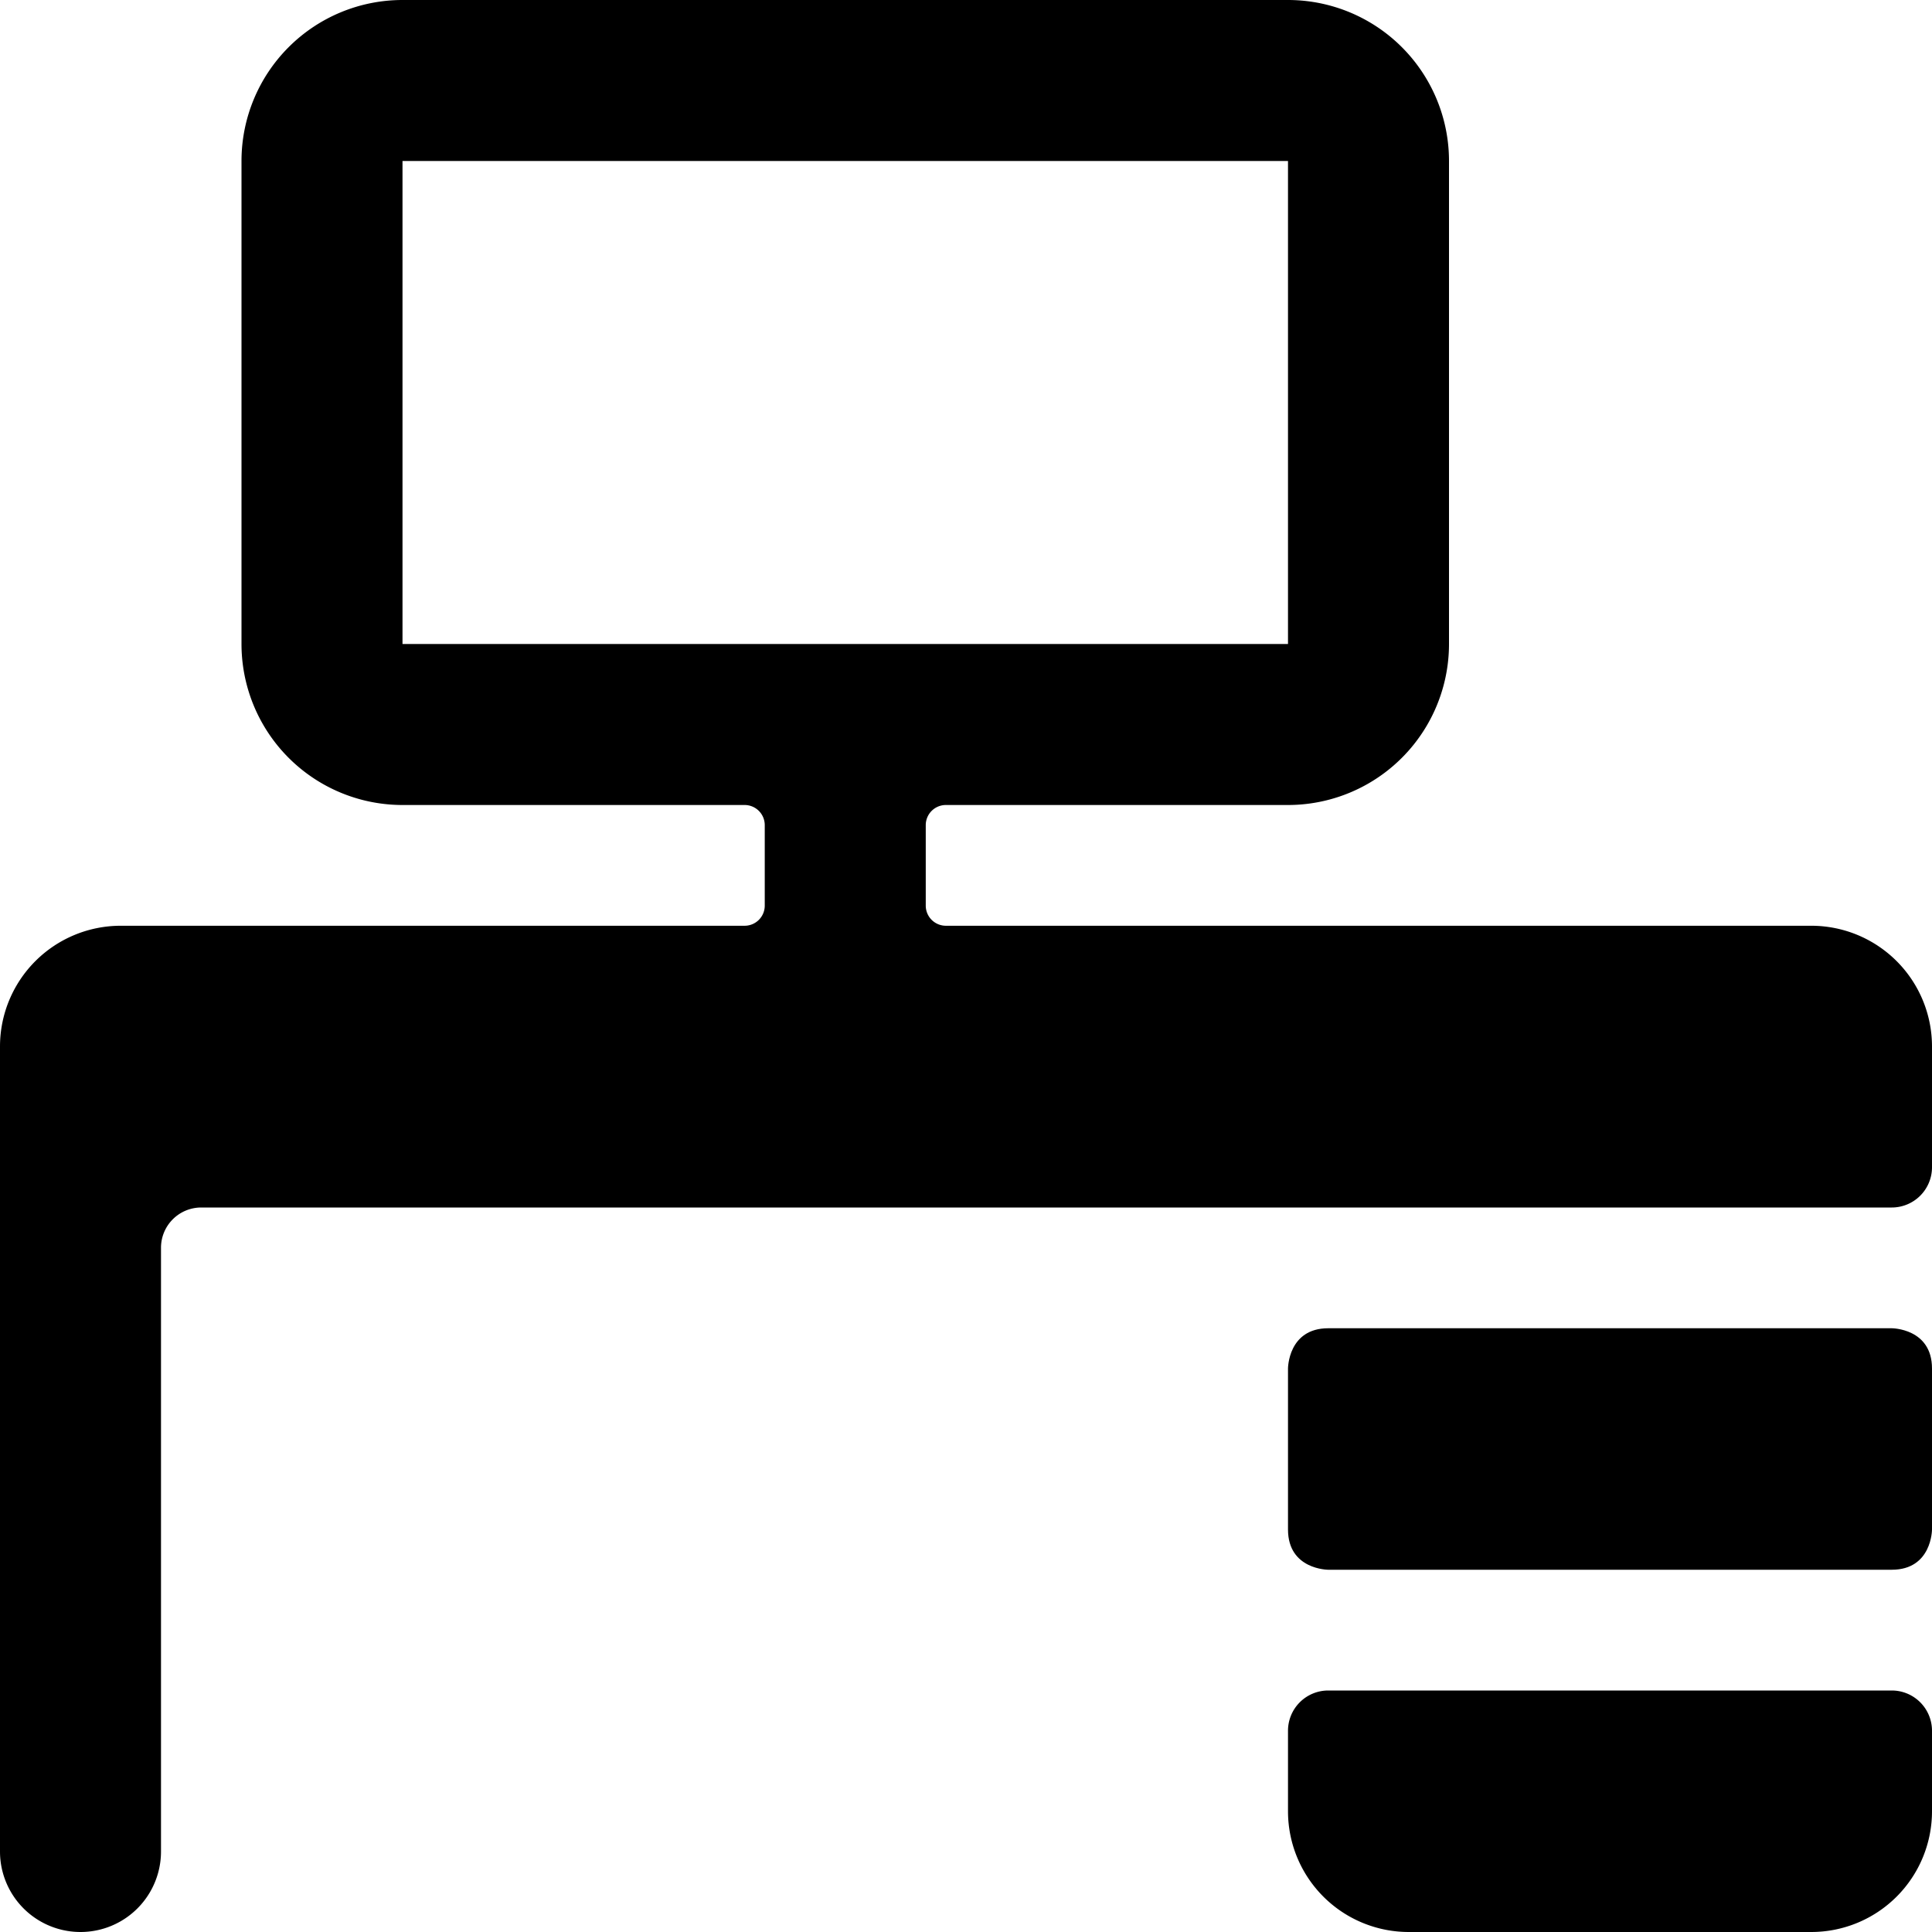
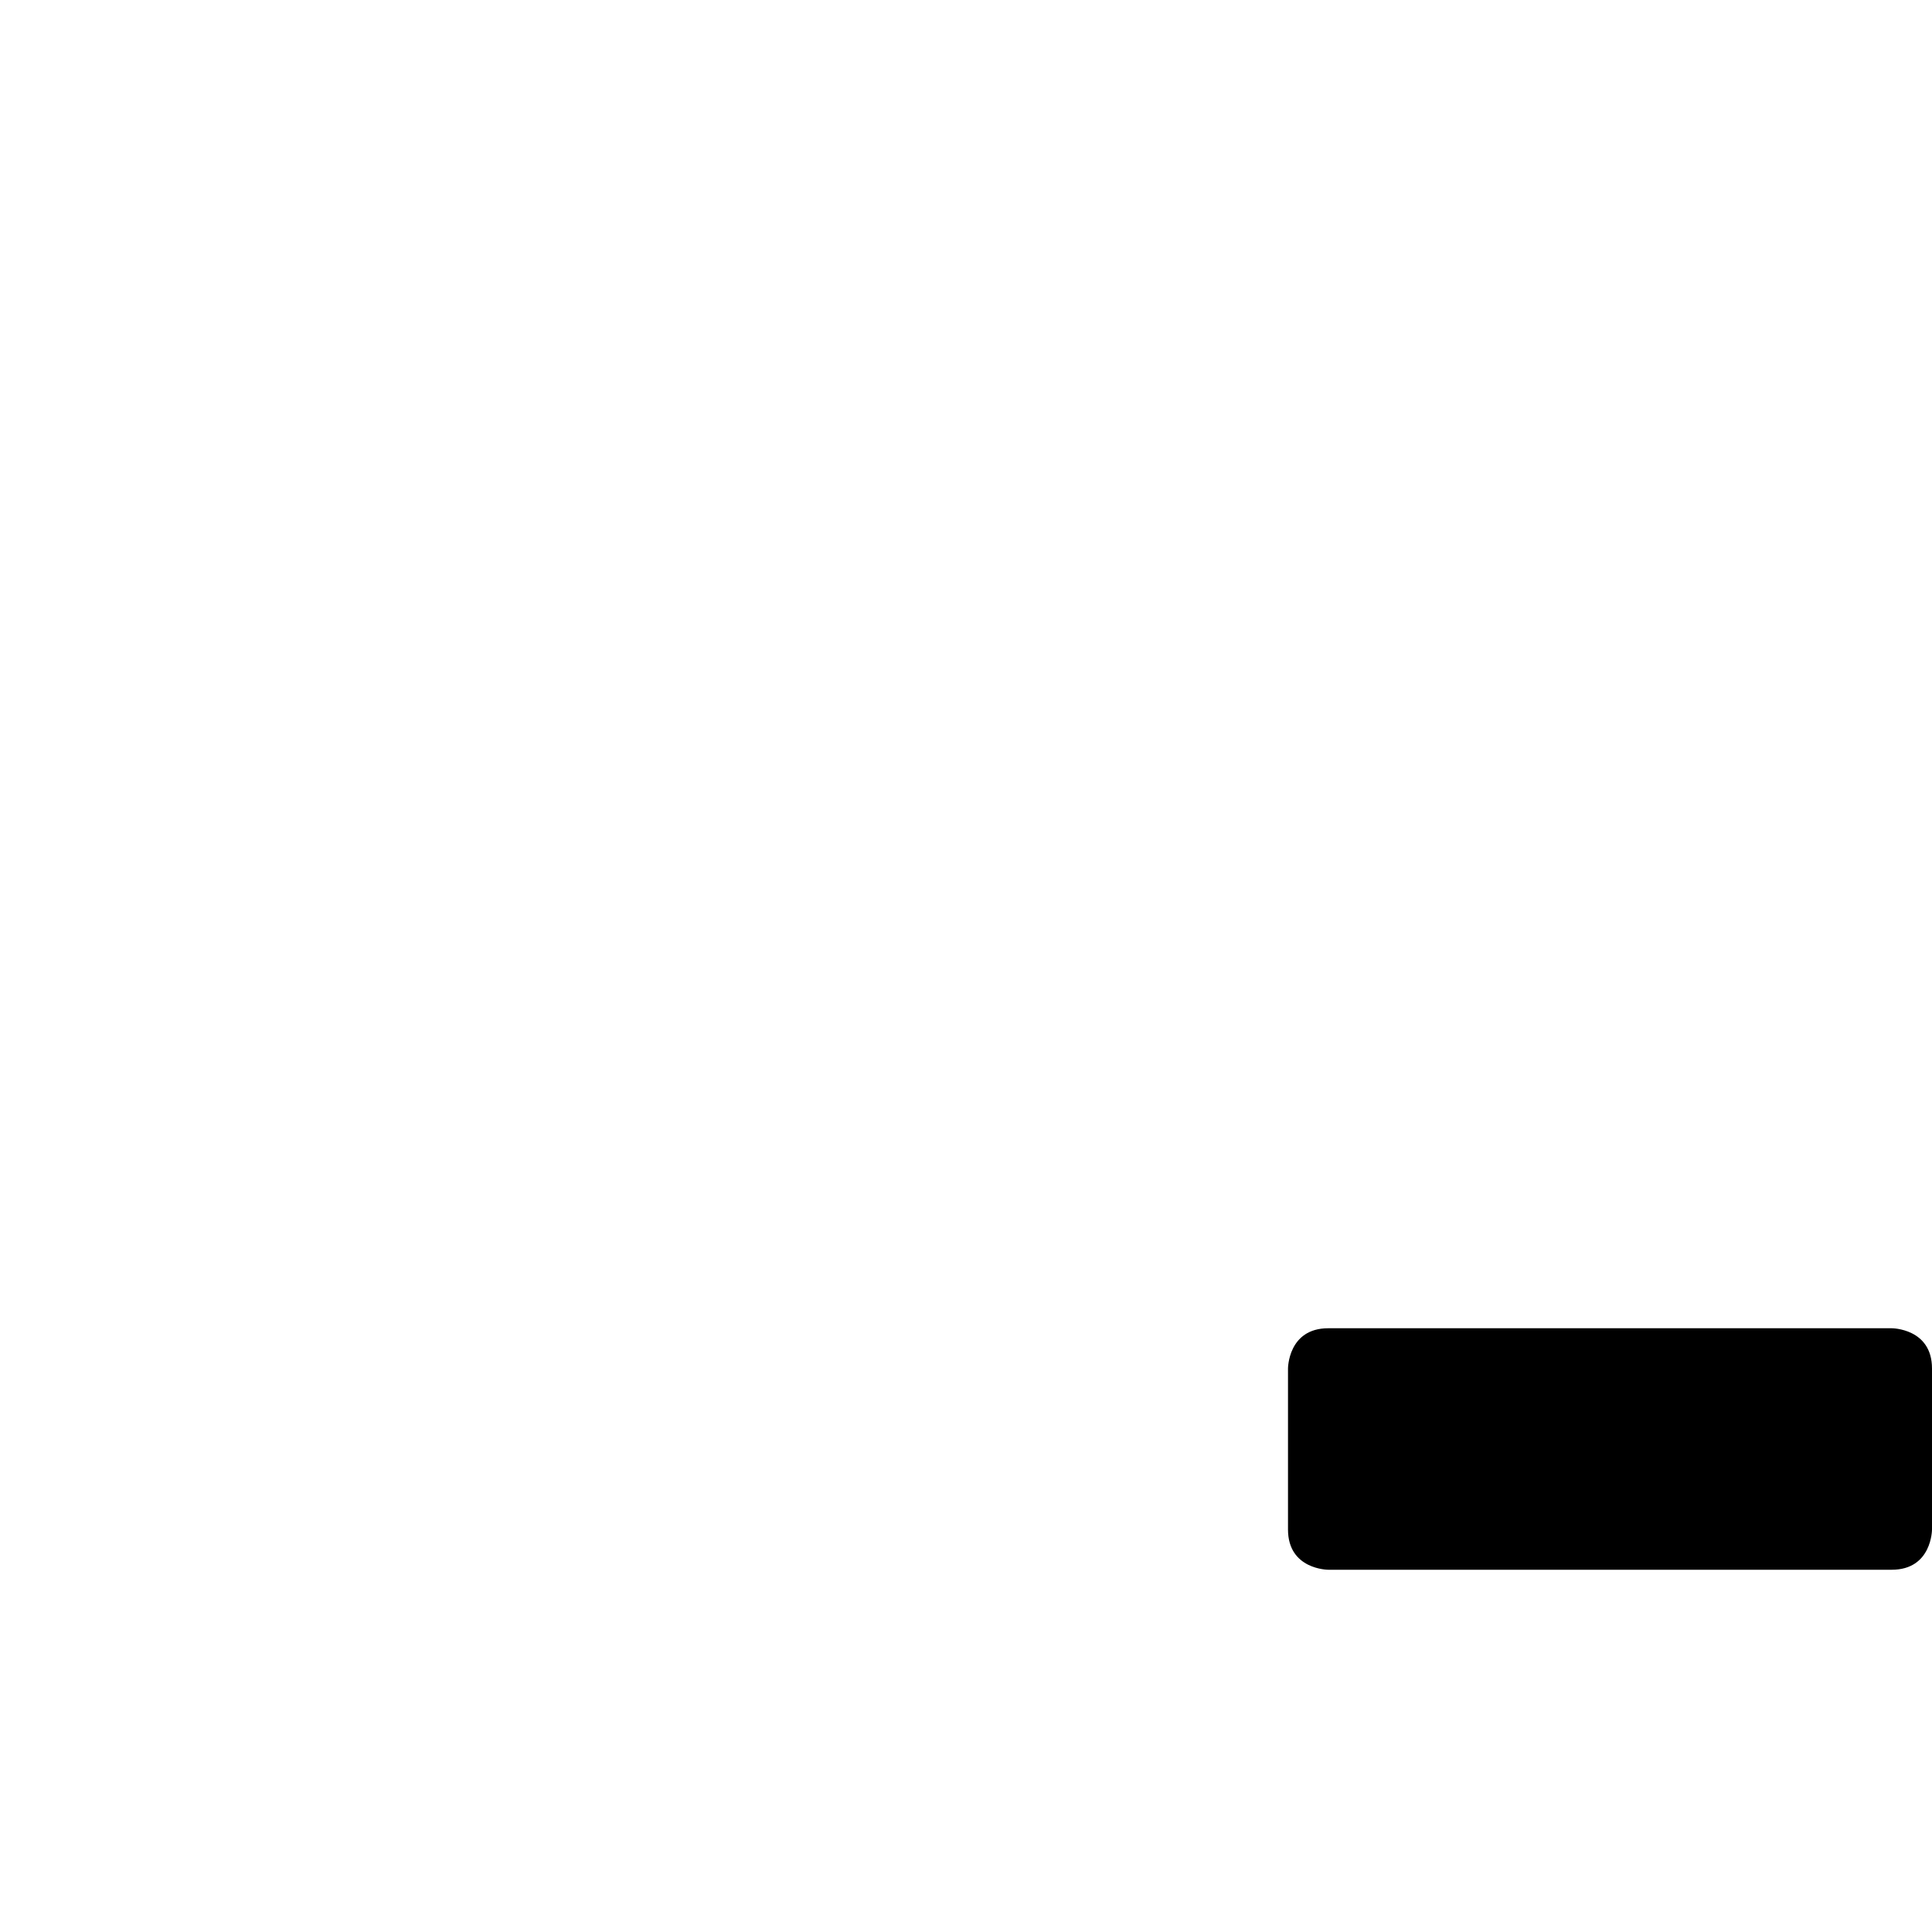
<svg xmlns="http://www.w3.org/2000/svg" viewBox="0 0 24 24" id="Office-Desk-2--Streamline-Ultimate">
  <desc>Office Desk 2 Streamline Icon: https://streamlinehq.com</desc>
  <g id="Office-Desk-2--Streamline-Ultimate.svg">
-     <path d="M23.5 21h-7a0.5 0.5 0 0 0 -0.5 0.5v1a1.5 1.5 0 0 0 1.5 1.5h5a1.5 1.5 0 0 0 1.5 -1.5v-1a0.5 0.5 0 0 0 -0.5 -0.5Z" fill="#000000" stroke-width="1" />
-     <path d="M22.5 11.5H11.75a0.25 0.25 0 0 1 -0.25 -0.25v-1a0.25 0.25 0 0 1 0.25 -0.25H16a2 2 0 0 0 2 -2V2a2 2 0 0 0 -2 -2H5a2 2 0 0 0 -2 2v6a2 2 0 0 0 2 2h4.25a0.25 0.25 0 0 1 0.25 0.25v1a0.25 0.25 0 0 1 -0.25 0.25H1.5A1.5 1.5 0 0 0 0 13v10a1 1 0 0 0 2 0v-7.5a0.5 0.5 0 0 1 0.5 -0.5h21a0.5 0.5 0 0 0 0.5 -0.5V13a1.5 1.5 0 0 0 -1.5 -1.5ZM5 2h11v6H5Z" fill="#000000" stroke-width="1" />
    <path d="M16.5 16.5h7s0.5 0 0.5 0.5v2s0 0.5 -0.5 0.5h-7s-0.5 0 -0.5 -0.5v-2s0 -0.5 0.5 -0.5" fill="#000000" stroke-width="1" />
  </g>
</svg>